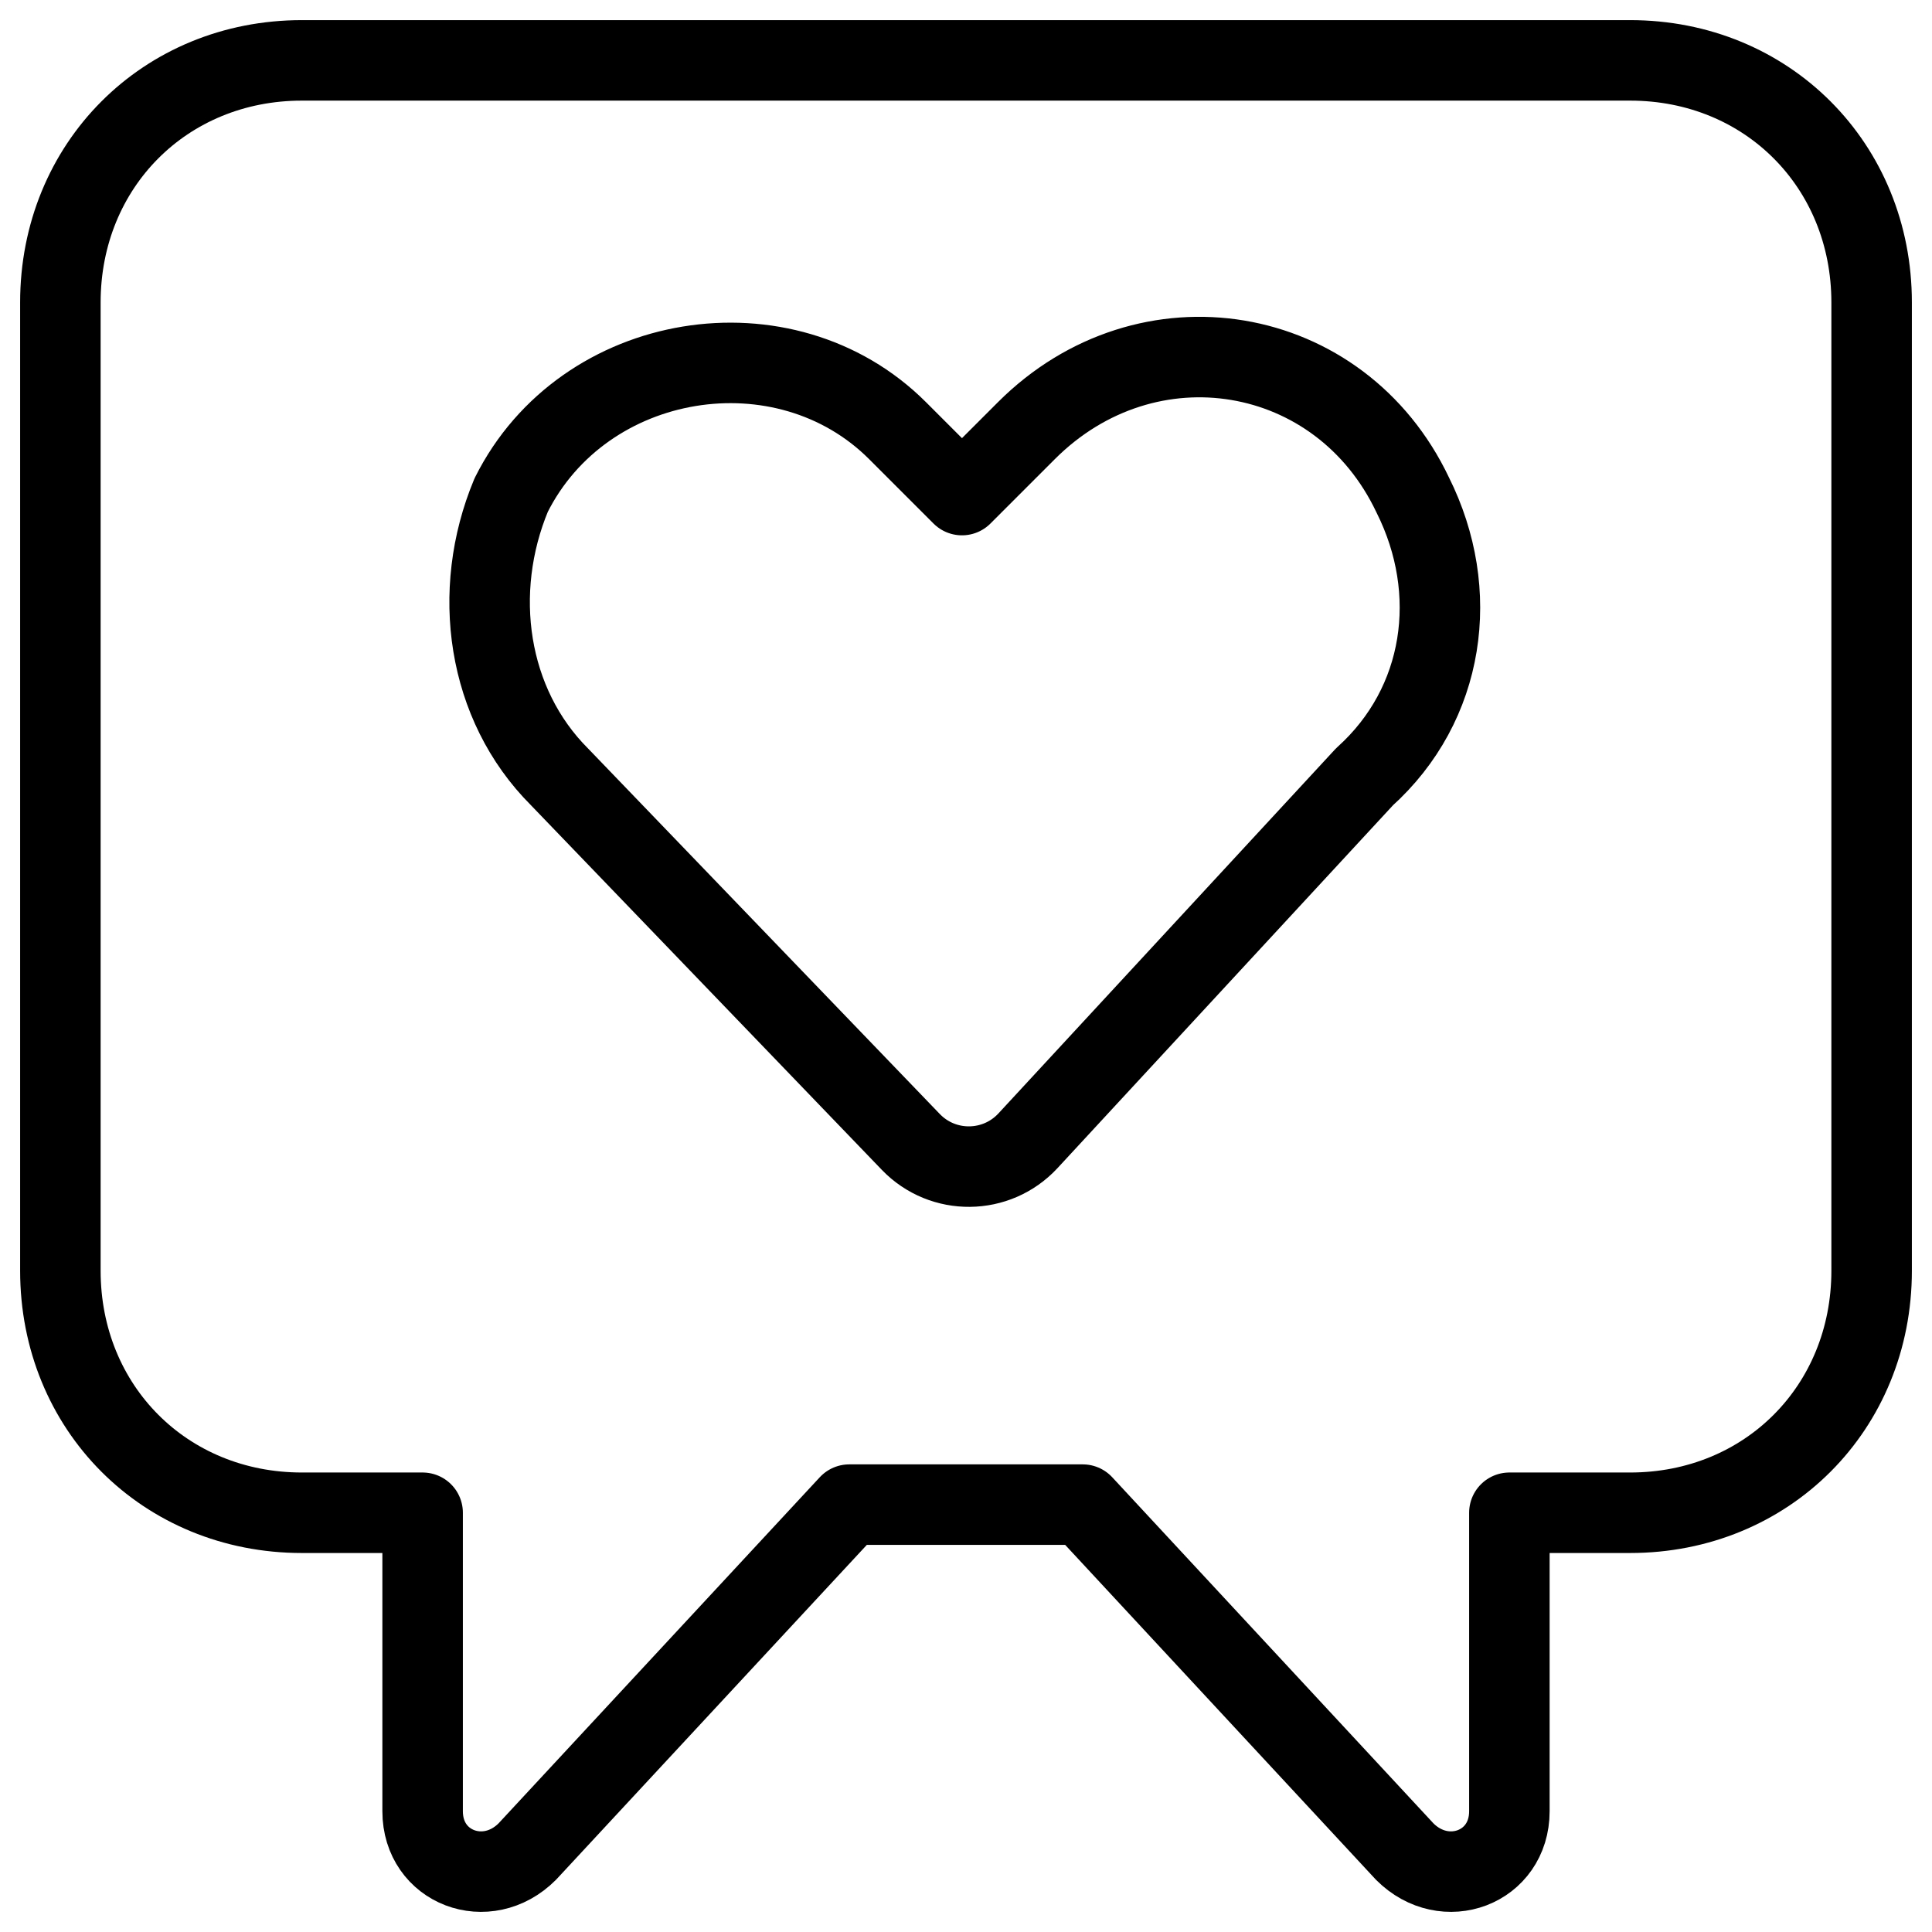
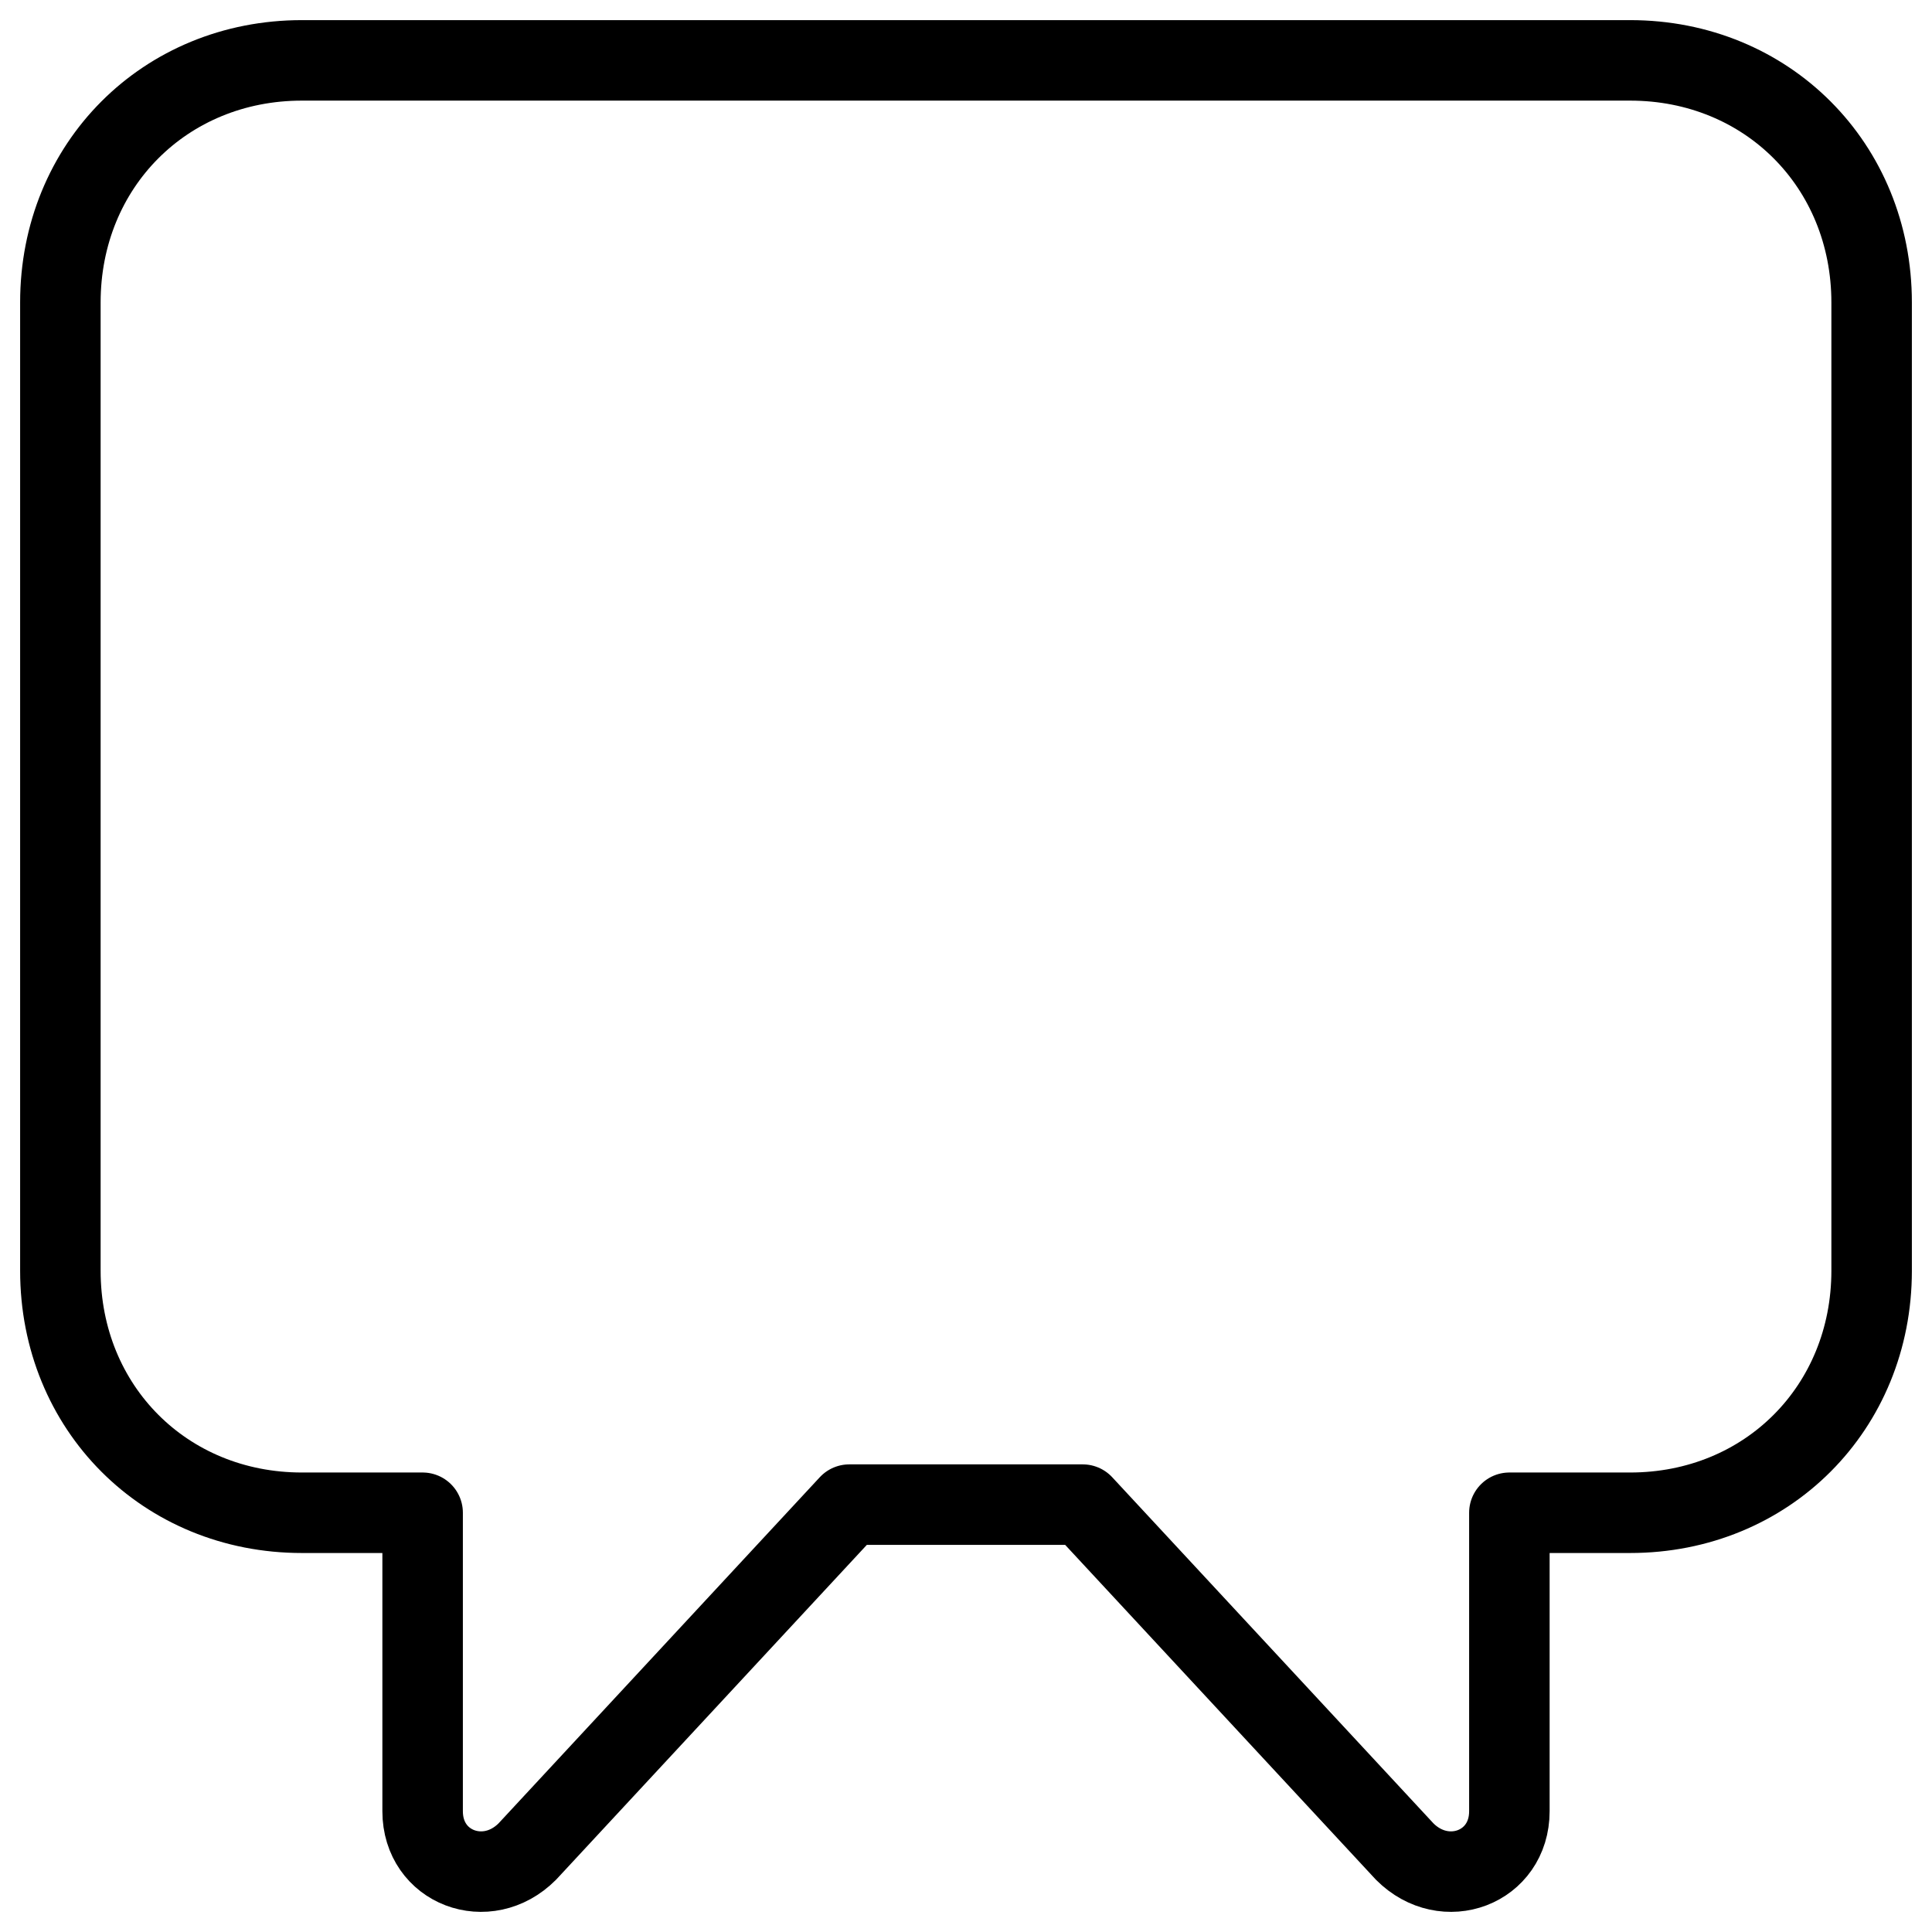
<svg xmlns="http://www.w3.org/2000/svg" fill="none" viewBox="0 0 24 24">
  <path stroke="#000000" stroke-linecap="round" stroke-linejoin="round" stroke-miterlimit="10" d="M23.25 3.757c0 -1.704 -1.3 -3.007 -3 -3.007H3.75c-1.7 0 -3 1.303 -3 3.007V15.785c0 1.704 1.3 3.007 3 3.007h1.5V22.5c0 0.702 0.8 1.002 1.3 0.501l4 -4.31h2.9l4 4.31c0.5 0.501 1.3 0.201 1.3 -0.501v-3.708h1.5c1.7 0 3 -1.303 3 -3.007V3.757Z" stroke-width="1" />
-   <path stroke="#000000" stroke-linecap="round" stroke-linejoin="round" stroke-miterlimit="10" d="M12.77 14.171c-0.391 0.422 -1.056 0.429 -1.455 0.015L6.95 9.65c-0.9 -0.9 -1.1 -2.3 -0.6 -3.5 0.9 -1.8 3.4 -2.2 4.8 -0.8l0.8 0.8 0.8 -0.8c1.5 -1.5 3.9 -1.1 4.8 0.8 0.6 1.2 0.4 2.6 -0.6 3.5l-4.18 4.521Z" stroke-width="1" />
</svg>